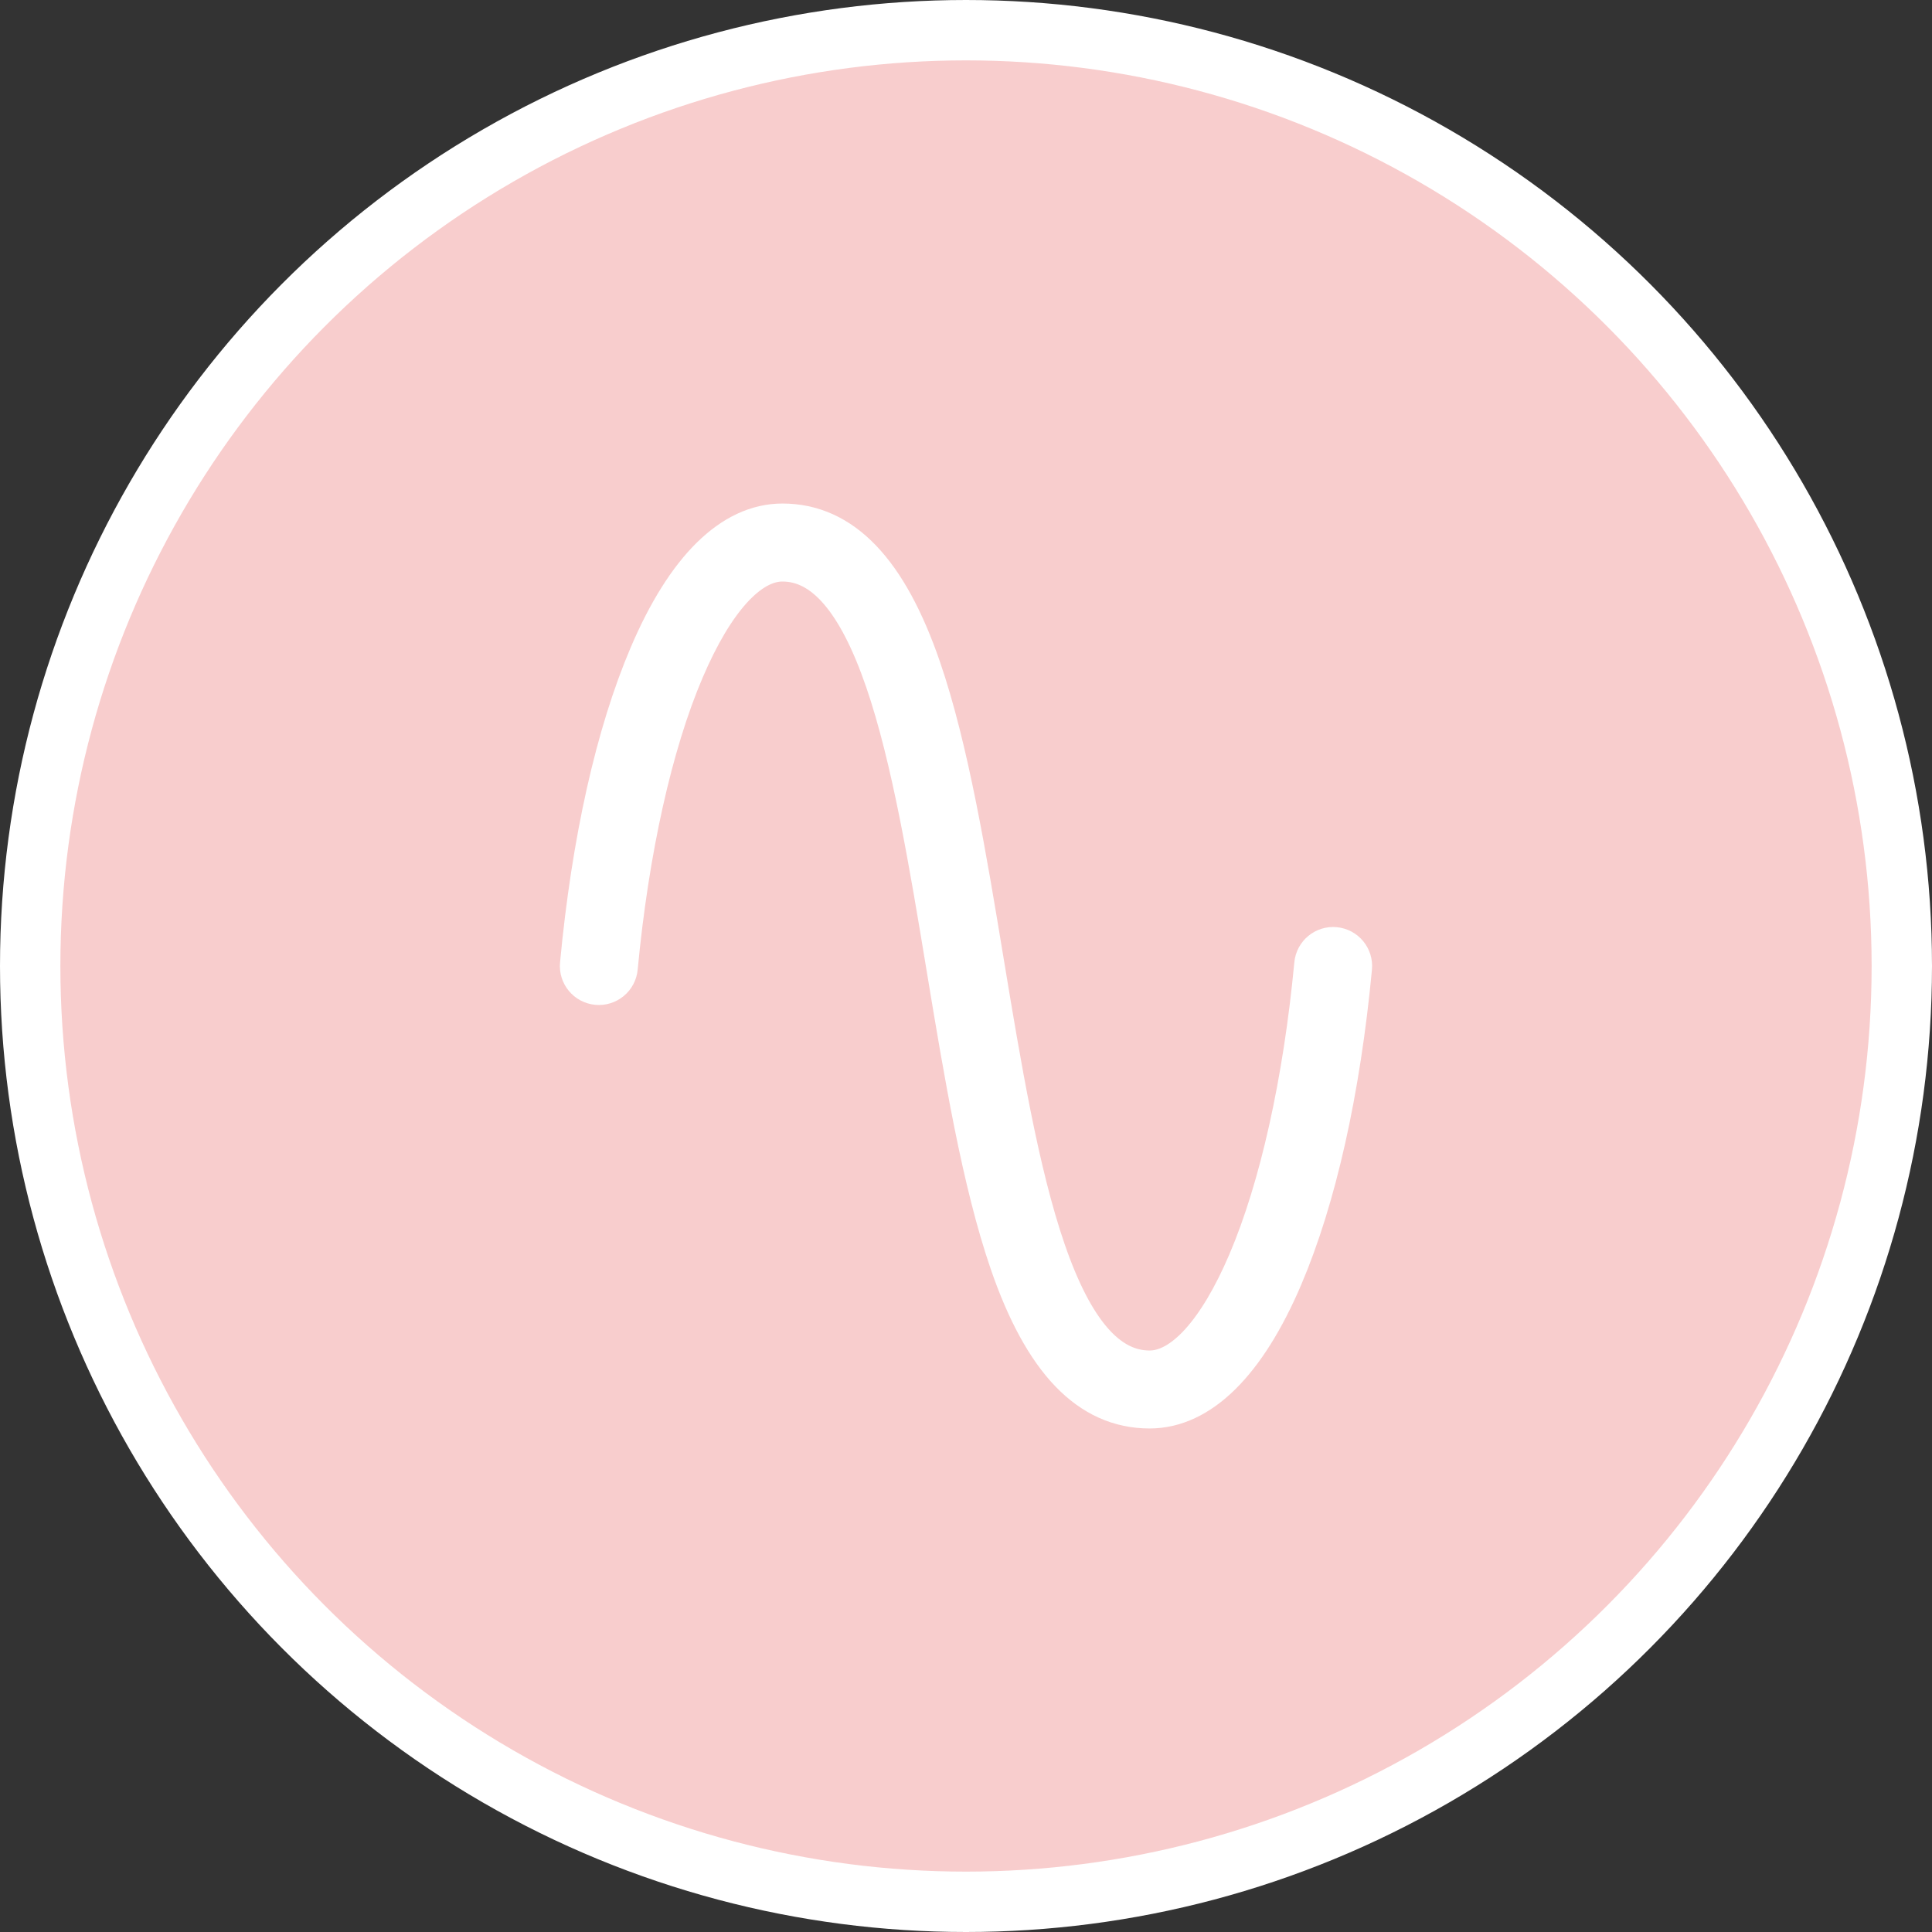
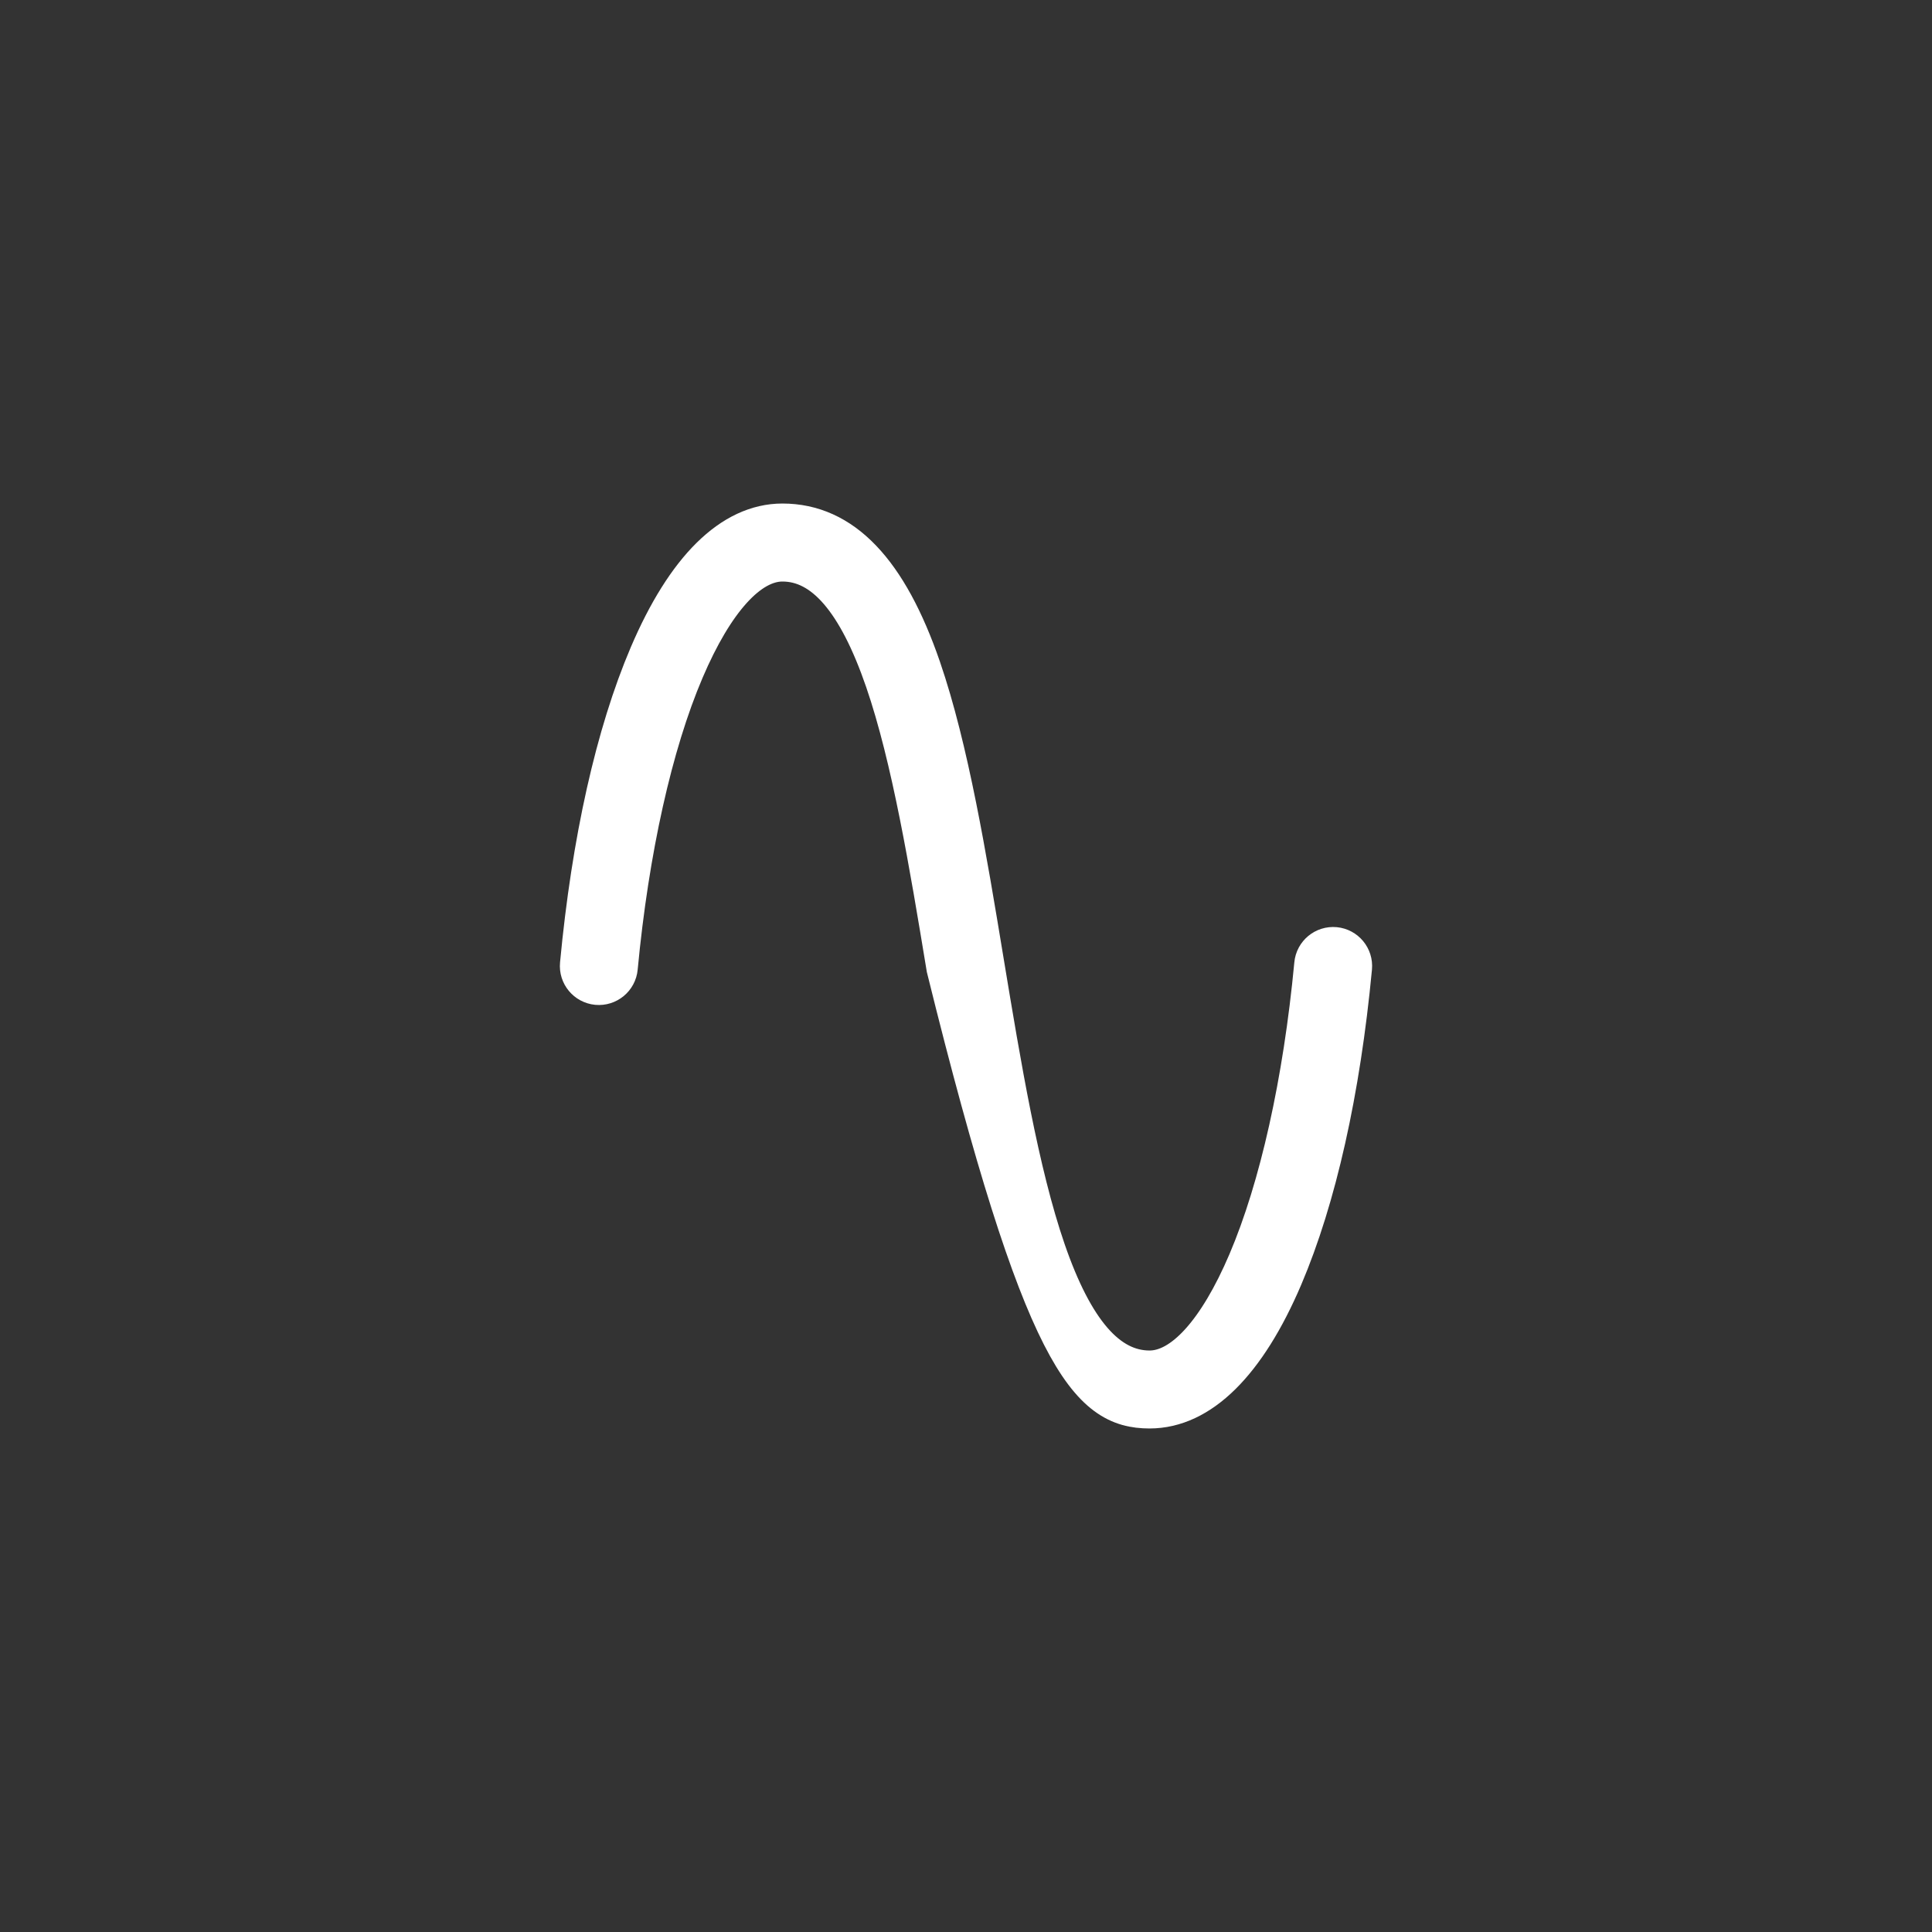
<svg xmlns="http://www.w3.org/2000/svg" width="48" height="48" viewBox="0 0 48 48" fill="none">
  <rect x="0" y="0" width="48" height="48" fill="#333333" stroke="none" />
-   <circle cx="24" cy="24" r="23.25" fill="#F8CDCD" stroke="white" stroke-width="1.5" />
-   <path d="M33.166 23.533C32.908 23.509 32.679 23.698 32.655 23.956C32.378 26.884 31.792 29.512 31.005 31.356C30.263 33.095 29.395 34.053 28.561 34.053C27.513 34.053 26.668 33.077 25.977 31.07C25.308 29.128 24.868 26.468 24.442 23.895C24.013 21.296 23.568 18.608 22.88 16.604C22.049 14.186 20.923 13.01 19.439 13.01C18.188 13.01 17.044 14.139 16.132 16.276C15.296 18.235 14.701 20.891 14.412 23.956C14.387 24.214 14.577 24.442 14.834 24.467C15.092 24.491 15.321 24.302 15.345 24.044C15.622 21.117 16.208 18.488 16.995 16.644C17.737 14.905 18.605 13.948 19.439 13.948C20.473 13.948 21.308 14.916 21.993 16.908C22.656 18.838 23.094 21.486 23.517 24.048C23.949 26.659 24.396 29.359 25.09 31.375C25.928 33.808 27.063 34.99 28.561 34.99C29.812 34.99 30.956 33.861 31.868 31.724C32.703 29.765 33.298 27.109 33.588 24.044C33.612 23.786 33.423 23.558 33.166 23.533Z" fill="white" stroke="white" />
+   <path d="M33.166 23.533C32.908 23.509 32.679 23.698 32.655 23.956C32.378 26.884 31.792 29.512 31.005 31.356C30.263 33.095 29.395 34.053 28.561 34.053C27.513 34.053 26.668 33.077 25.977 31.07C25.308 29.128 24.868 26.468 24.442 23.895C24.013 21.296 23.568 18.608 22.88 16.604C22.049 14.186 20.923 13.01 19.439 13.01C18.188 13.01 17.044 14.139 16.132 16.276C15.296 18.235 14.701 20.891 14.412 23.956C14.387 24.214 14.577 24.442 14.834 24.467C15.092 24.491 15.321 24.302 15.345 24.044C15.622 21.117 16.208 18.488 16.995 16.644C17.737 14.905 18.605 13.948 19.439 13.948C20.473 13.948 21.308 14.916 21.993 16.908C22.656 18.838 23.094 21.486 23.517 24.048C25.928 33.808 27.063 34.99 28.561 34.99C29.812 34.99 30.956 33.861 31.868 31.724C32.703 29.765 33.298 27.109 33.588 24.044C33.612 23.786 33.423 23.558 33.166 23.533Z" fill="white" stroke="white" />
</svg>